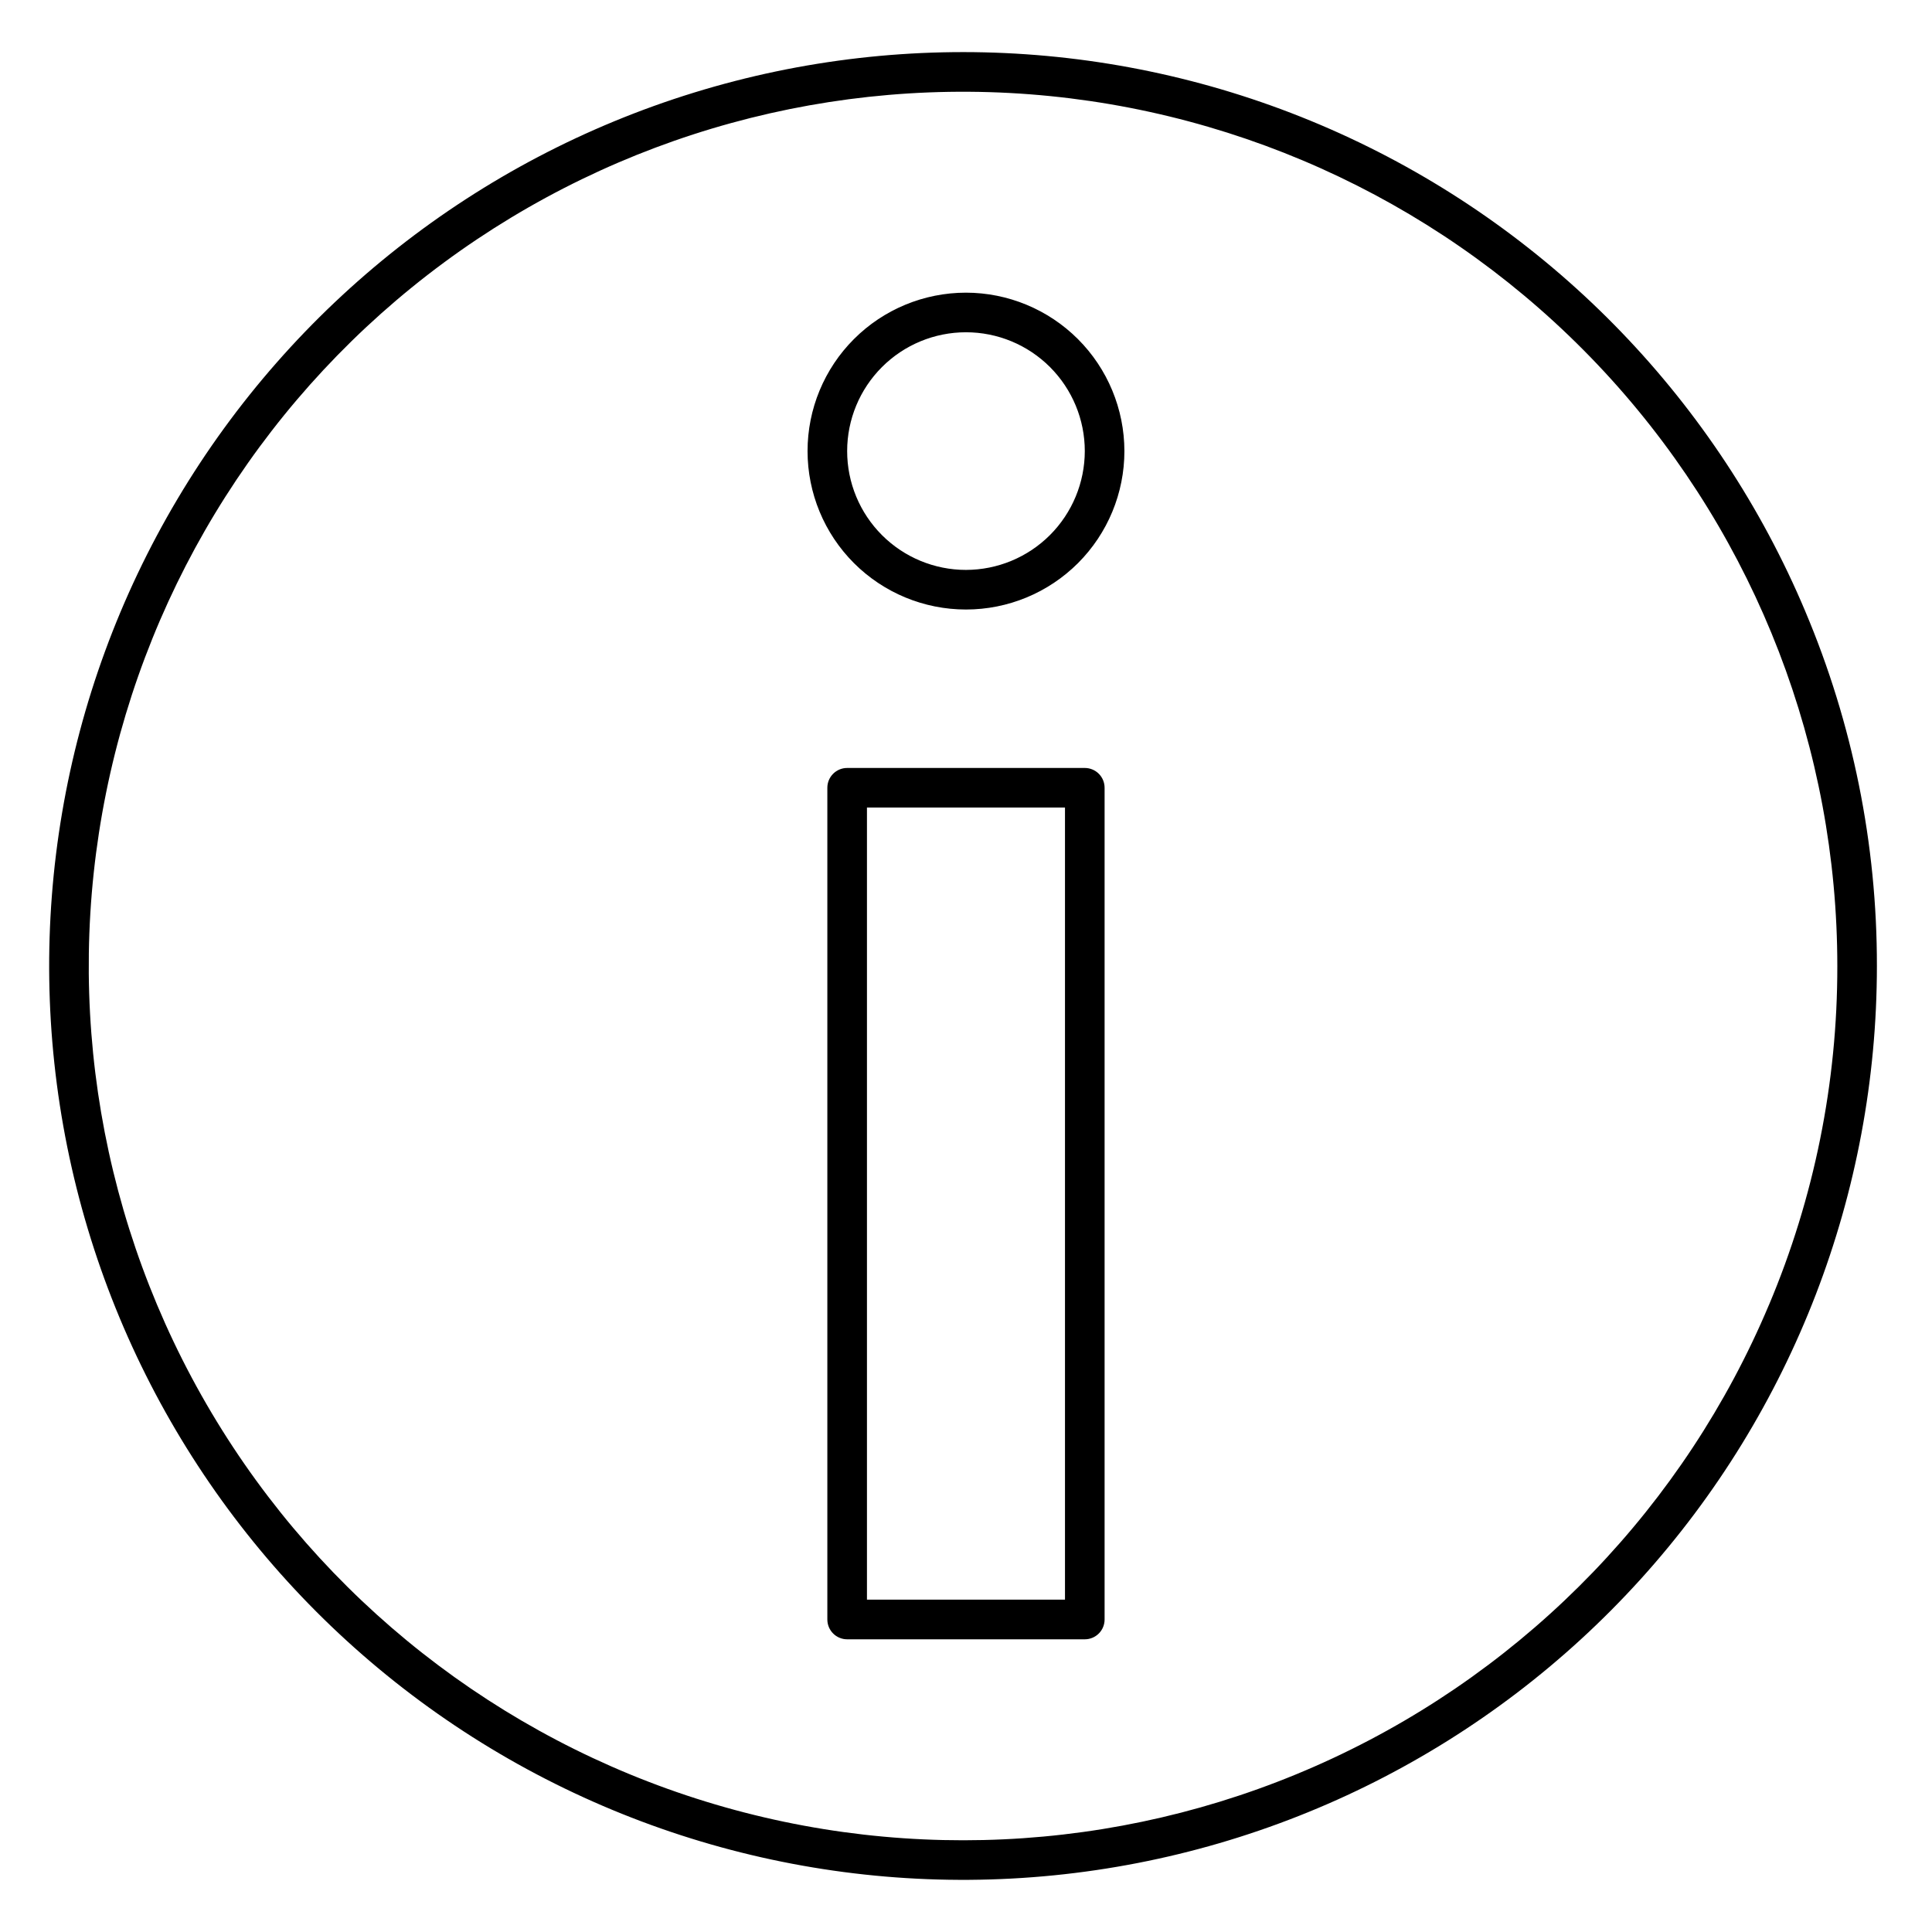
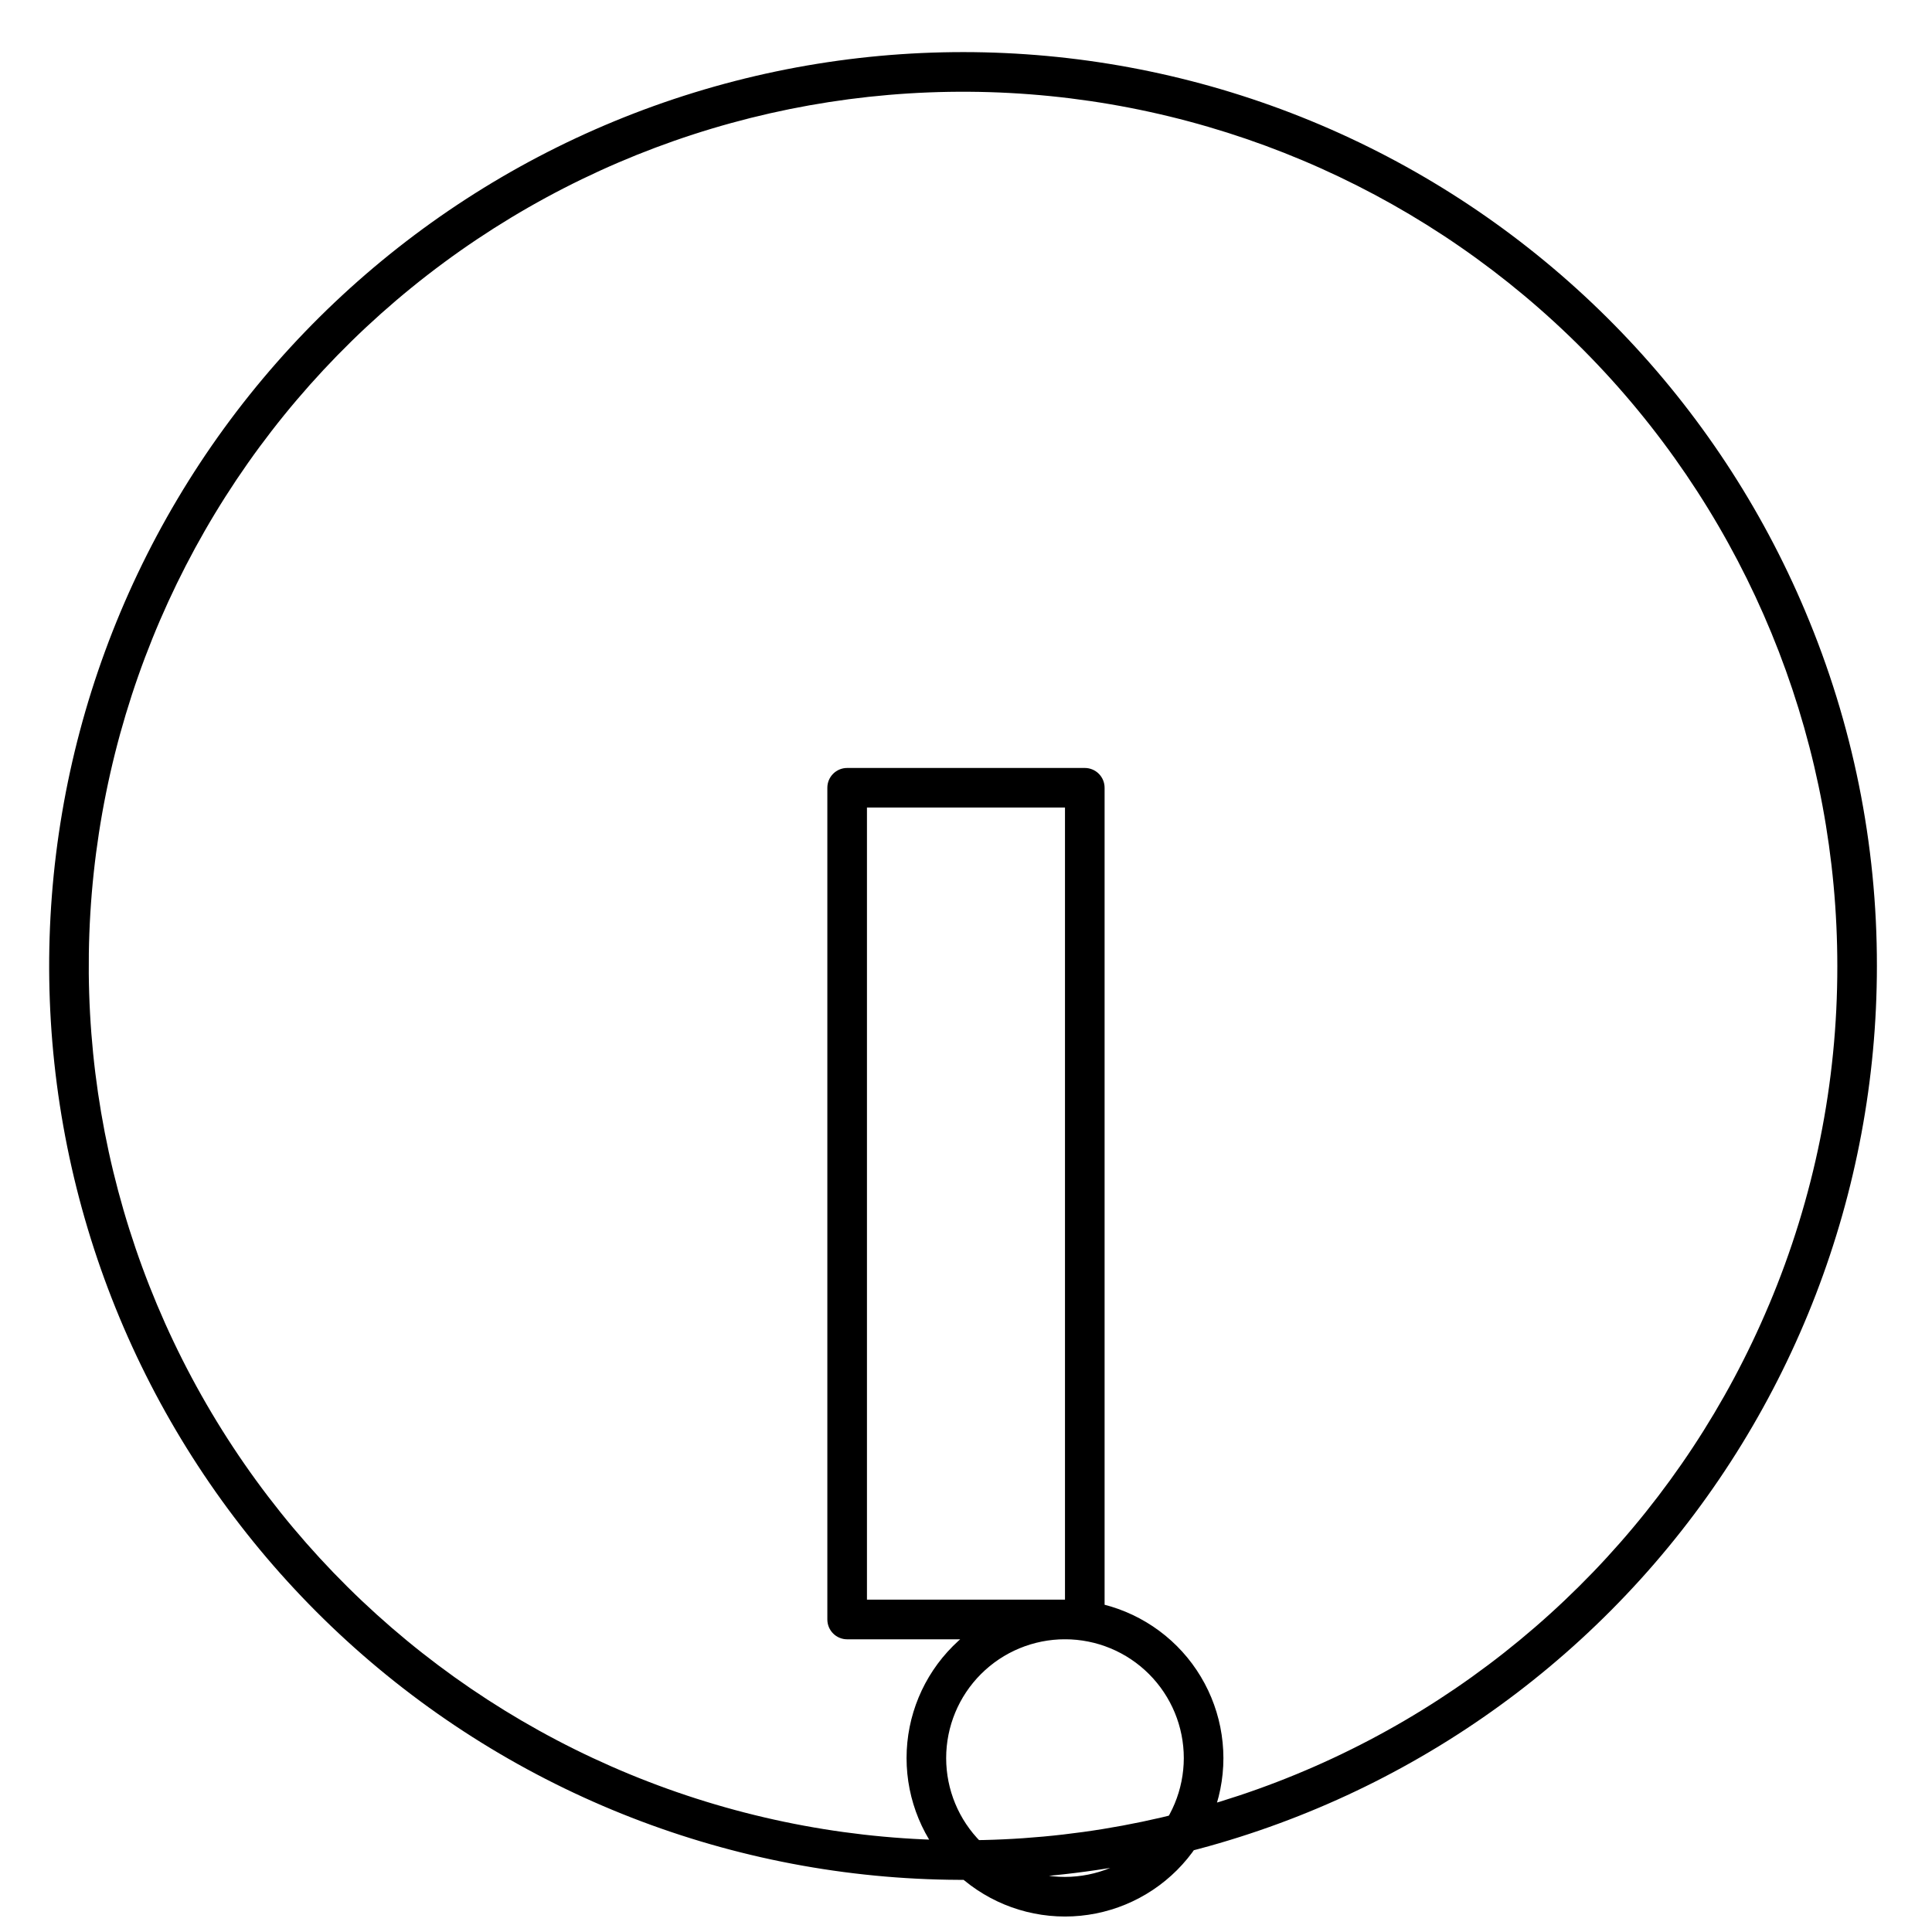
<svg xmlns="http://www.w3.org/2000/svg" fill="#000000" width="800px" height="800px" version="1.1" viewBox="144 144 512 512">
-   <path d="m622.43 306.03c-23.305-55.359-66.348-100.08-120.77-125.49-54.426-25.406-116.35-29.68-173.75-11.996-57.398 17.684-106.18 56.062-136.87 107.69-30.695 51.629-41.105 112.82-29.219 171.69 11.887 58.875 45.227 111.23 93.547 146.91 48.316 35.676 108.17 52.121 167.93 46.148 59.766-5.973 115.18-33.941 155.48-78.473 40.305-44.531 62.621-102.45 62.621-162.51 0.043-32.281-6.41-64.238-18.973-93.969zm-9.668 183.85c-22.289 52.961-63.465 95.75-115.53 120.06-52.066 24.309-111.3 28.402-166.22 11.488-54.914-16.914-101.58-53.629-130.95-103.02-29.363-49.391-39.328-107.93-27.961-164.25 11.371-56.324 43.266-106.41 89.492-140.54 46.223-34.133 103.48-49.867 160.66-44.156 57.172 5.715 110.19 32.469 148.75 75.07 38.555 42.605 59.906 98.016 59.906 155.48 0.043 30.871-6.129 61.438-18.145 89.879zm-181.28-142.36h-62.977c-2.898 0-5.25 2.348-5.25 5.246v220.42c0 1.391 0.555 2.727 1.539 3.711s2.316 1.535 3.711 1.535h62.977c1.391 0 2.727-0.551 3.711-1.535s1.535-2.32 1.535-3.711v-220.42c0-1.391-0.551-2.727-1.535-3.711-0.984-0.984-2.32-1.535-3.711-1.535zm-5.25 220.41h-52.48v-209.92h52.48zm-26.238-346.37c-11.137 0-21.816 4.422-29.688 12.297-7.875 7.875-12.297 18.551-12.297 29.688 0 11.133 4.422 21.812 12.297 29.688 7.871 7.871 18.551 12.297 29.688 12.297 11.133 0 21.812-4.426 29.688-12.297 7.871-7.875 12.297-18.555 12.297-29.688-0.016-11.133-4.441-21.805-12.312-29.676-7.871-7.867-18.543-12.297-29.672-12.309zm0 73.473c-8.352 0-16.363-3.316-22.266-9.223-5.906-5.906-9.223-13.914-9.223-22.266 0-8.352 3.316-16.359 9.223-22.266 5.902-5.906 13.914-9.223 22.266-9.223s16.359 3.316 22.266 9.223c5.902 5.906 9.223 13.914 9.223 22.266-0.012 8.348-3.332 16.352-9.234 22.254-5.902 5.902-13.906 9.223-22.254 9.234z" />
+   <path d="m622.43 306.03c-23.305-55.359-66.348-100.08-120.77-125.49-54.426-25.406-116.35-29.68-173.75-11.996-57.398 17.684-106.18 56.062-136.87 107.69-30.695 51.629-41.105 112.82-29.219 171.69 11.887 58.875 45.227 111.23 93.547 146.91 48.316 35.676 108.17 52.121 167.93 46.148 59.766-5.973 115.18-33.941 155.48-78.473 40.305-44.531 62.621-102.45 62.621-162.51 0.043-32.281-6.41-64.238-18.973-93.969zm-9.668 183.85c-22.289 52.961-63.465 95.75-115.53 120.06-52.066 24.309-111.3 28.402-166.22 11.488-54.914-16.914-101.58-53.629-130.95-103.02-29.363-49.391-39.328-107.93-27.961-164.25 11.371-56.324 43.266-106.41 89.492-140.54 46.223-34.133 103.48-49.867 160.66-44.156 57.172 5.715 110.19 32.469 148.75 75.07 38.555 42.605 59.906 98.016 59.906 155.48 0.043 30.871-6.129 61.438-18.145 89.879zm-181.28-142.36h-62.977c-2.898 0-5.25 2.348-5.25 5.246v220.42c0 1.391 0.555 2.727 1.539 3.711s2.316 1.535 3.711 1.535h62.977c1.391 0 2.727-0.551 3.711-1.535s1.535-2.32 1.535-3.711v-220.42c0-1.391-0.551-2.727-1.535-3.711-0.984-0.984-2.32-1.535-3.711-1.535zm-5.25 220.41h-52.48v-209.92h52.48zc-11.137 0-21.816 4.422-29.688 12.297-7.875 7.875-12.297 18.551-12.297 29.688 0 11.133 4.422 21.812 12.297 29.688 7.871 7.871 18.551 12.297 29.688 12.297 11.133 0 21.812-4.426 29.688-12.297 7.871-7.875 12.297-18.555 12.297-29.688-0.016-11.133-4.441-21.805-12.312-29.676-7.871-7.867-18.543-12.297-29.672-12.309zm0 73.473c-8.352 0-16.363-3.316-22.266-9.223-5.906-5.906-9.223-13.914-9.223-22.266 0-8.352 3.316-16.359 9.223-22.266 5.902-5.906 13.914-9.223 22.266-9.223s16.359 3.316 22.266 9.223c5.902 5.906 9.223 13.914 9.223 22.266-0.012 8.348-3.332 16.352-9.234 22.254-5.902 5.902-13.906 9.223-22.254 9.234z" />
</svg>